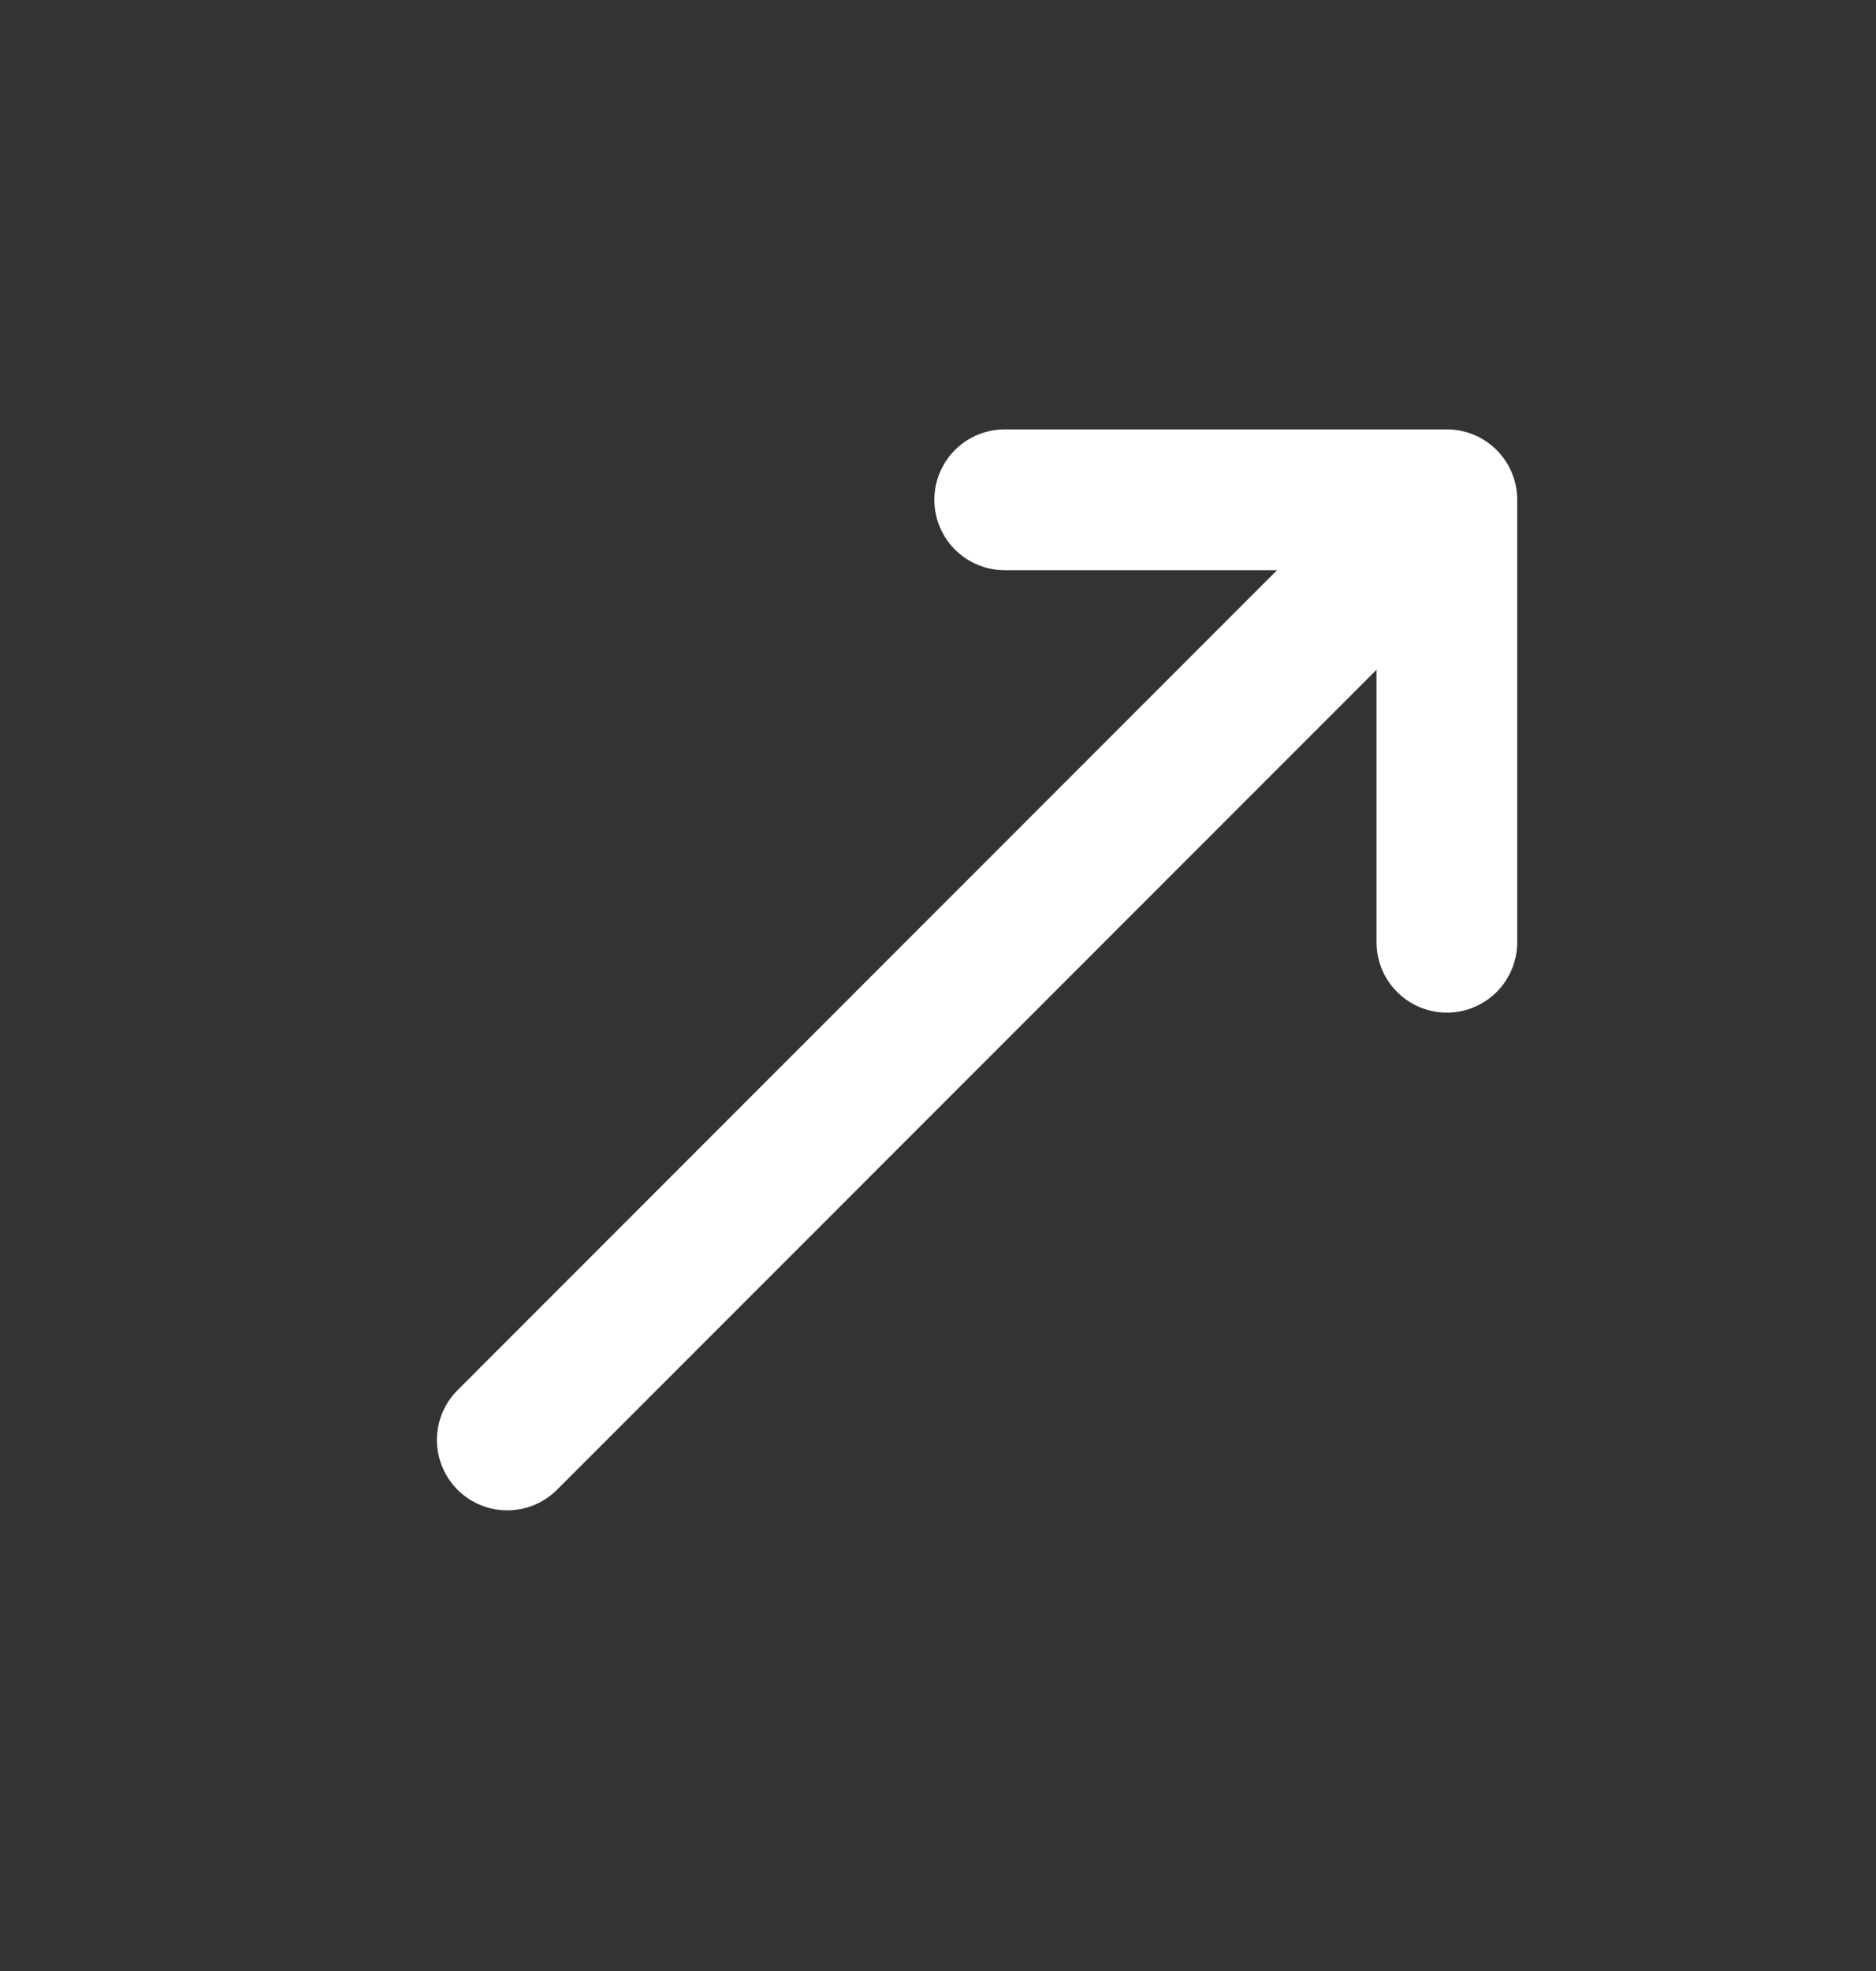
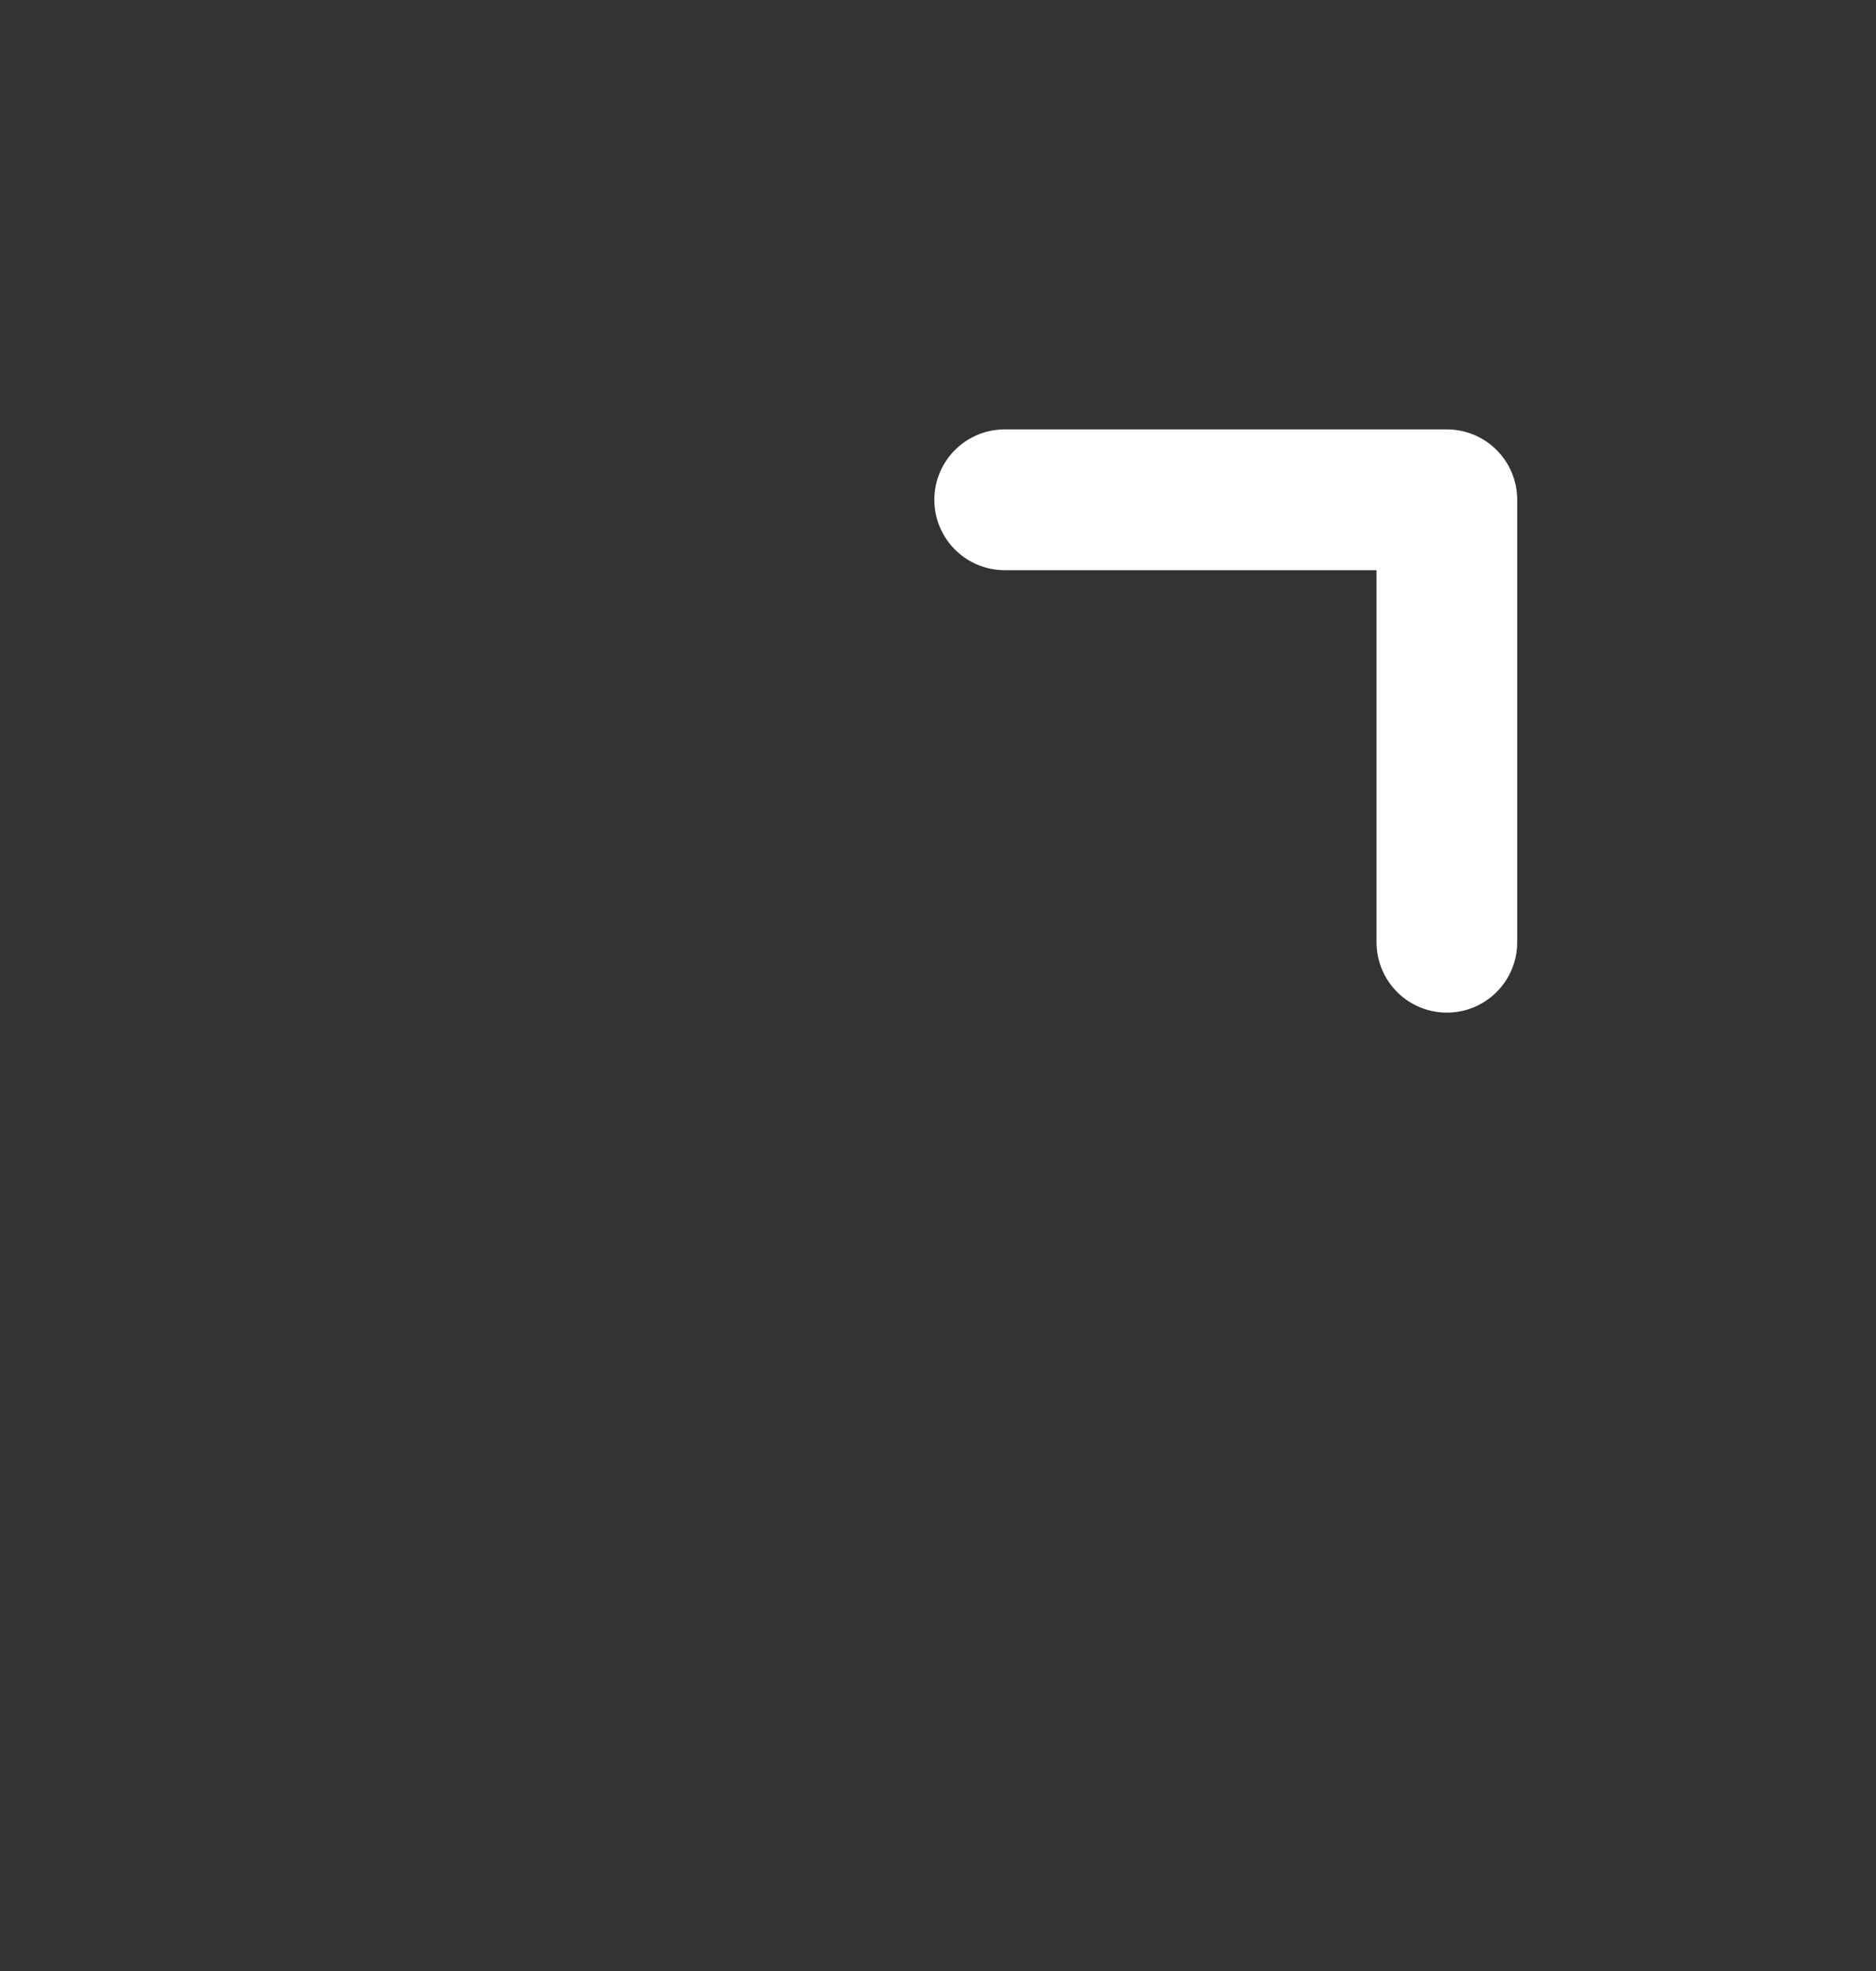
<svg xmlns="http://www.w3.org/2000/svg" width="20" height="21" viewBox="0 0 20 21" fill="none">
  <rect x="0" y="0" width="20" height="21" fill="#333333" stroke="none" />
  <path d="M15.425 10.039L15.425 5.325L10.711 5.325" stroke="white" stroke-width="1.5" stroke-miterlimit="10" stroke-linecap="round" stroke-linejoin="round" />
-   <path d="M5.408 15.342L14.836 5.914" stroke="white" stroke-width="1.5" stroke-miterlimit="10" stroke-linecap="round" stroke-linejoin="round" />
</svg>